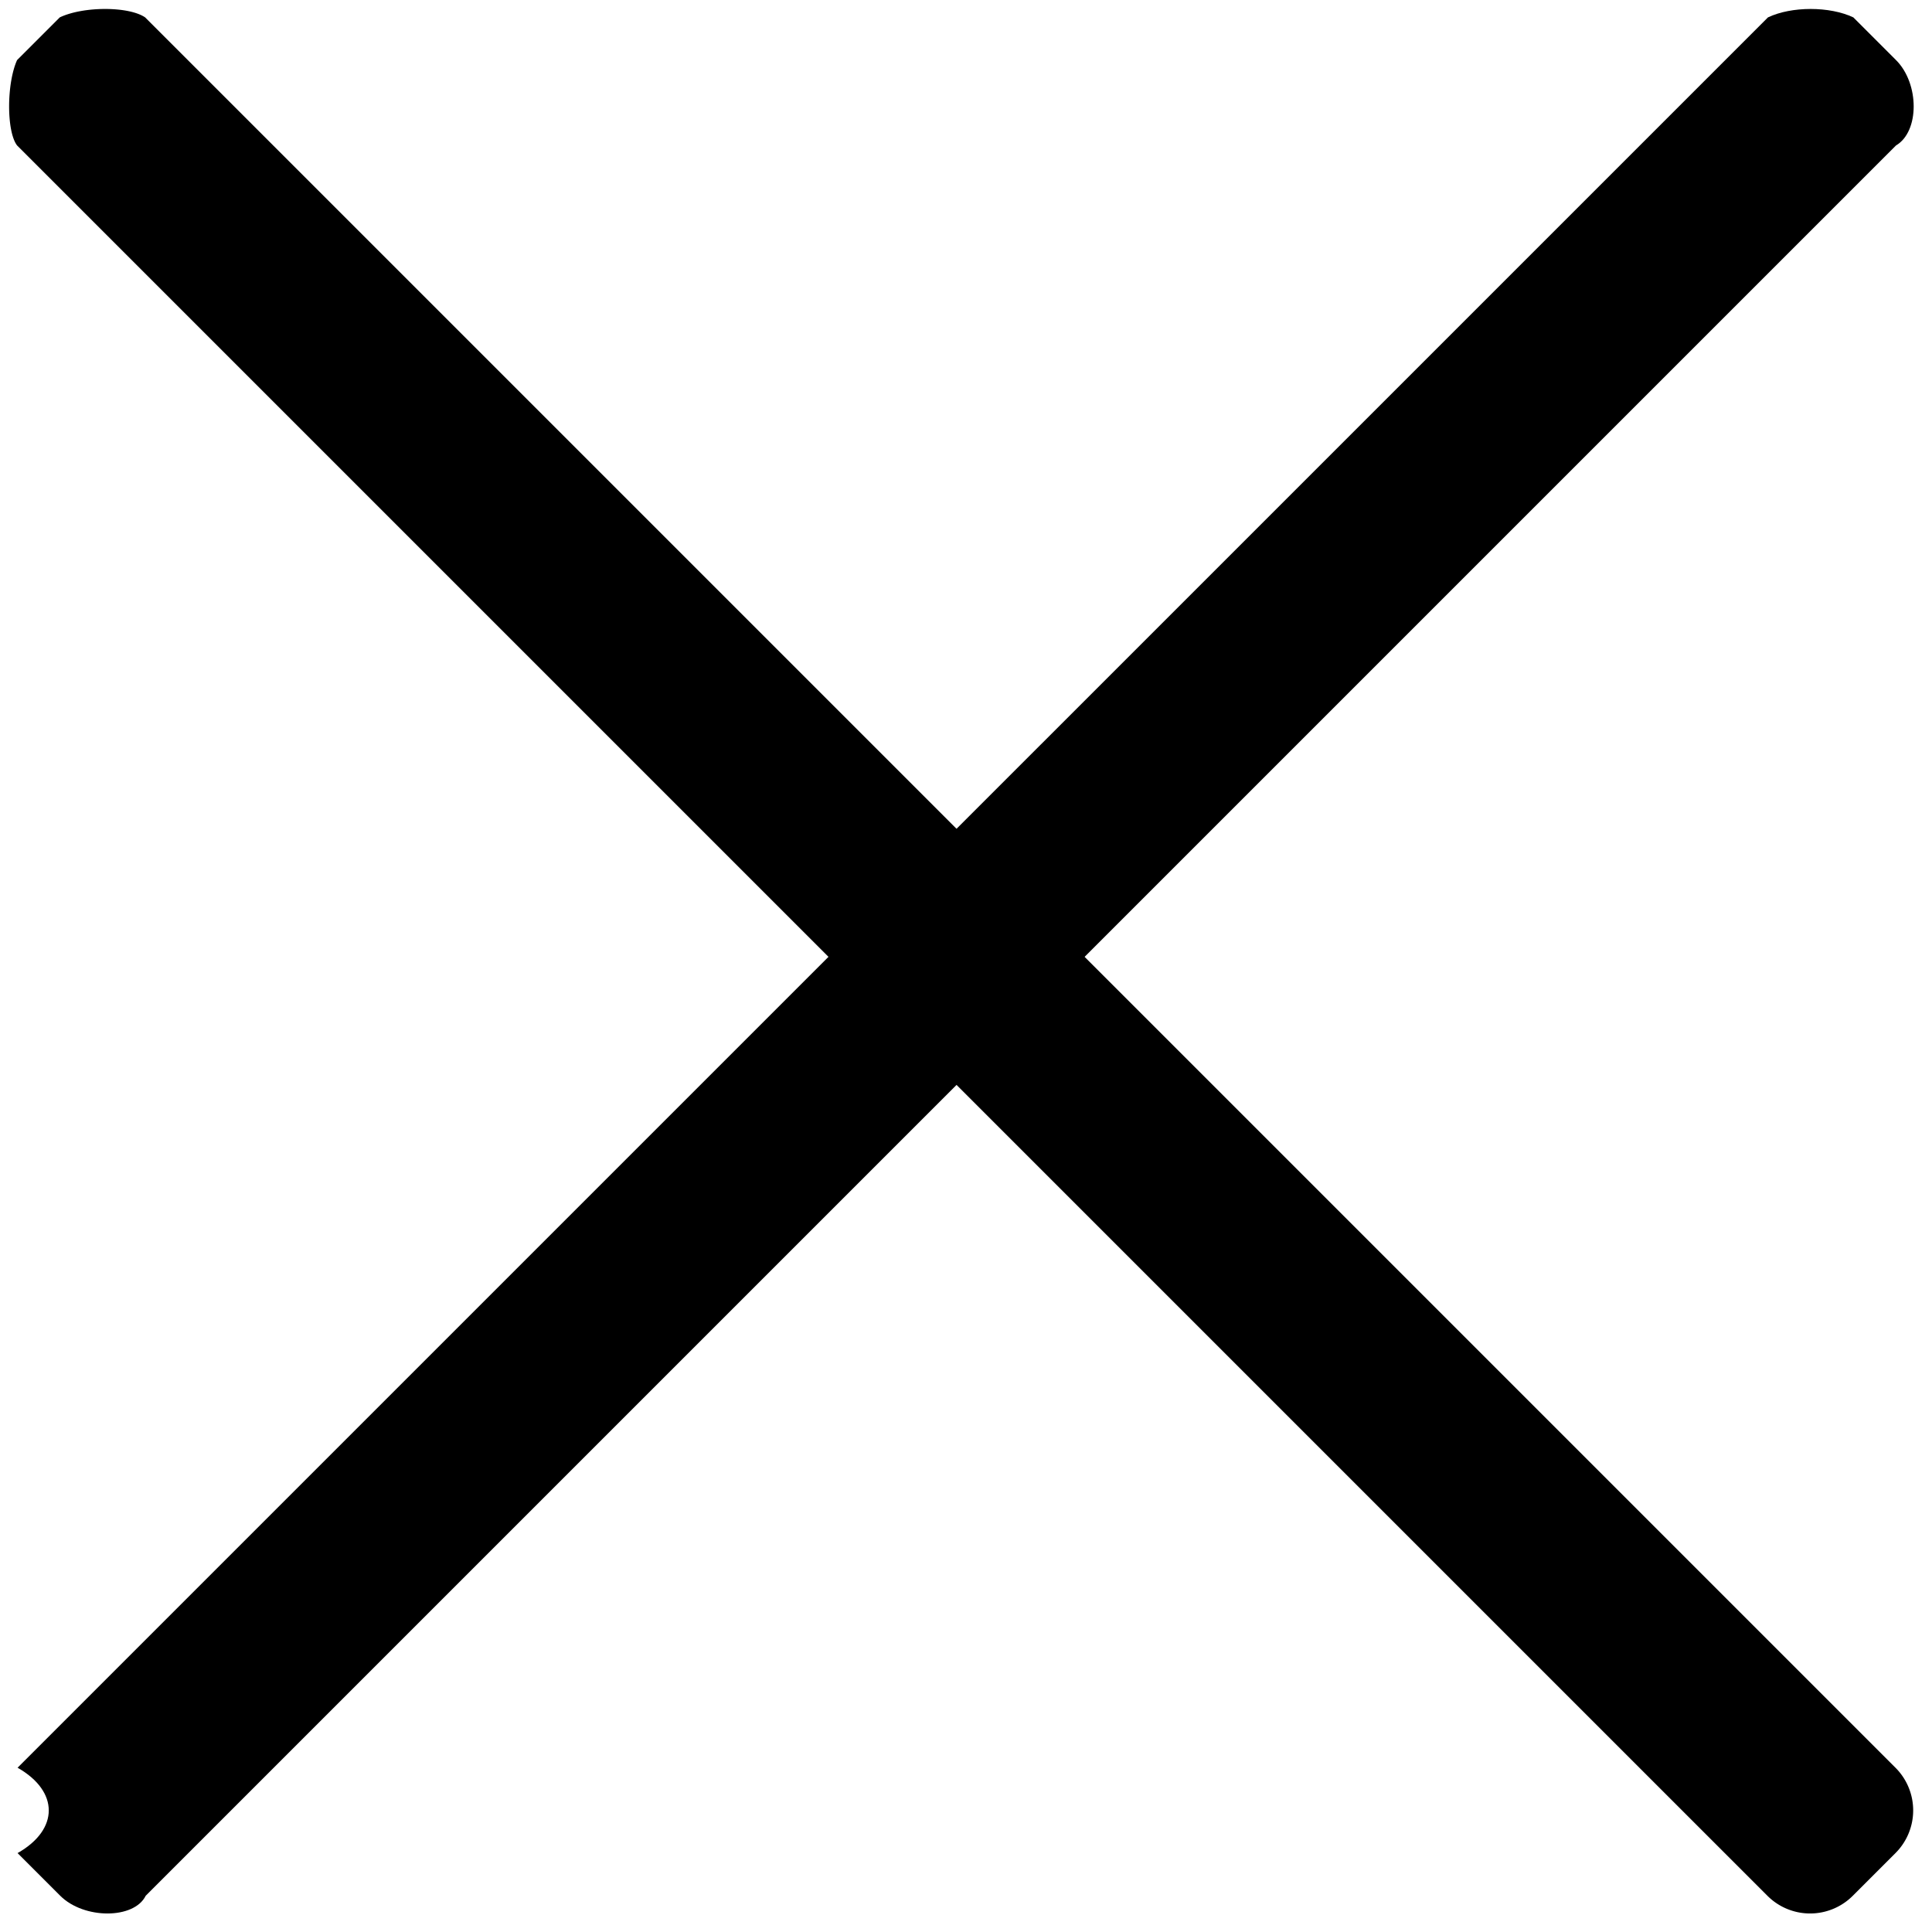
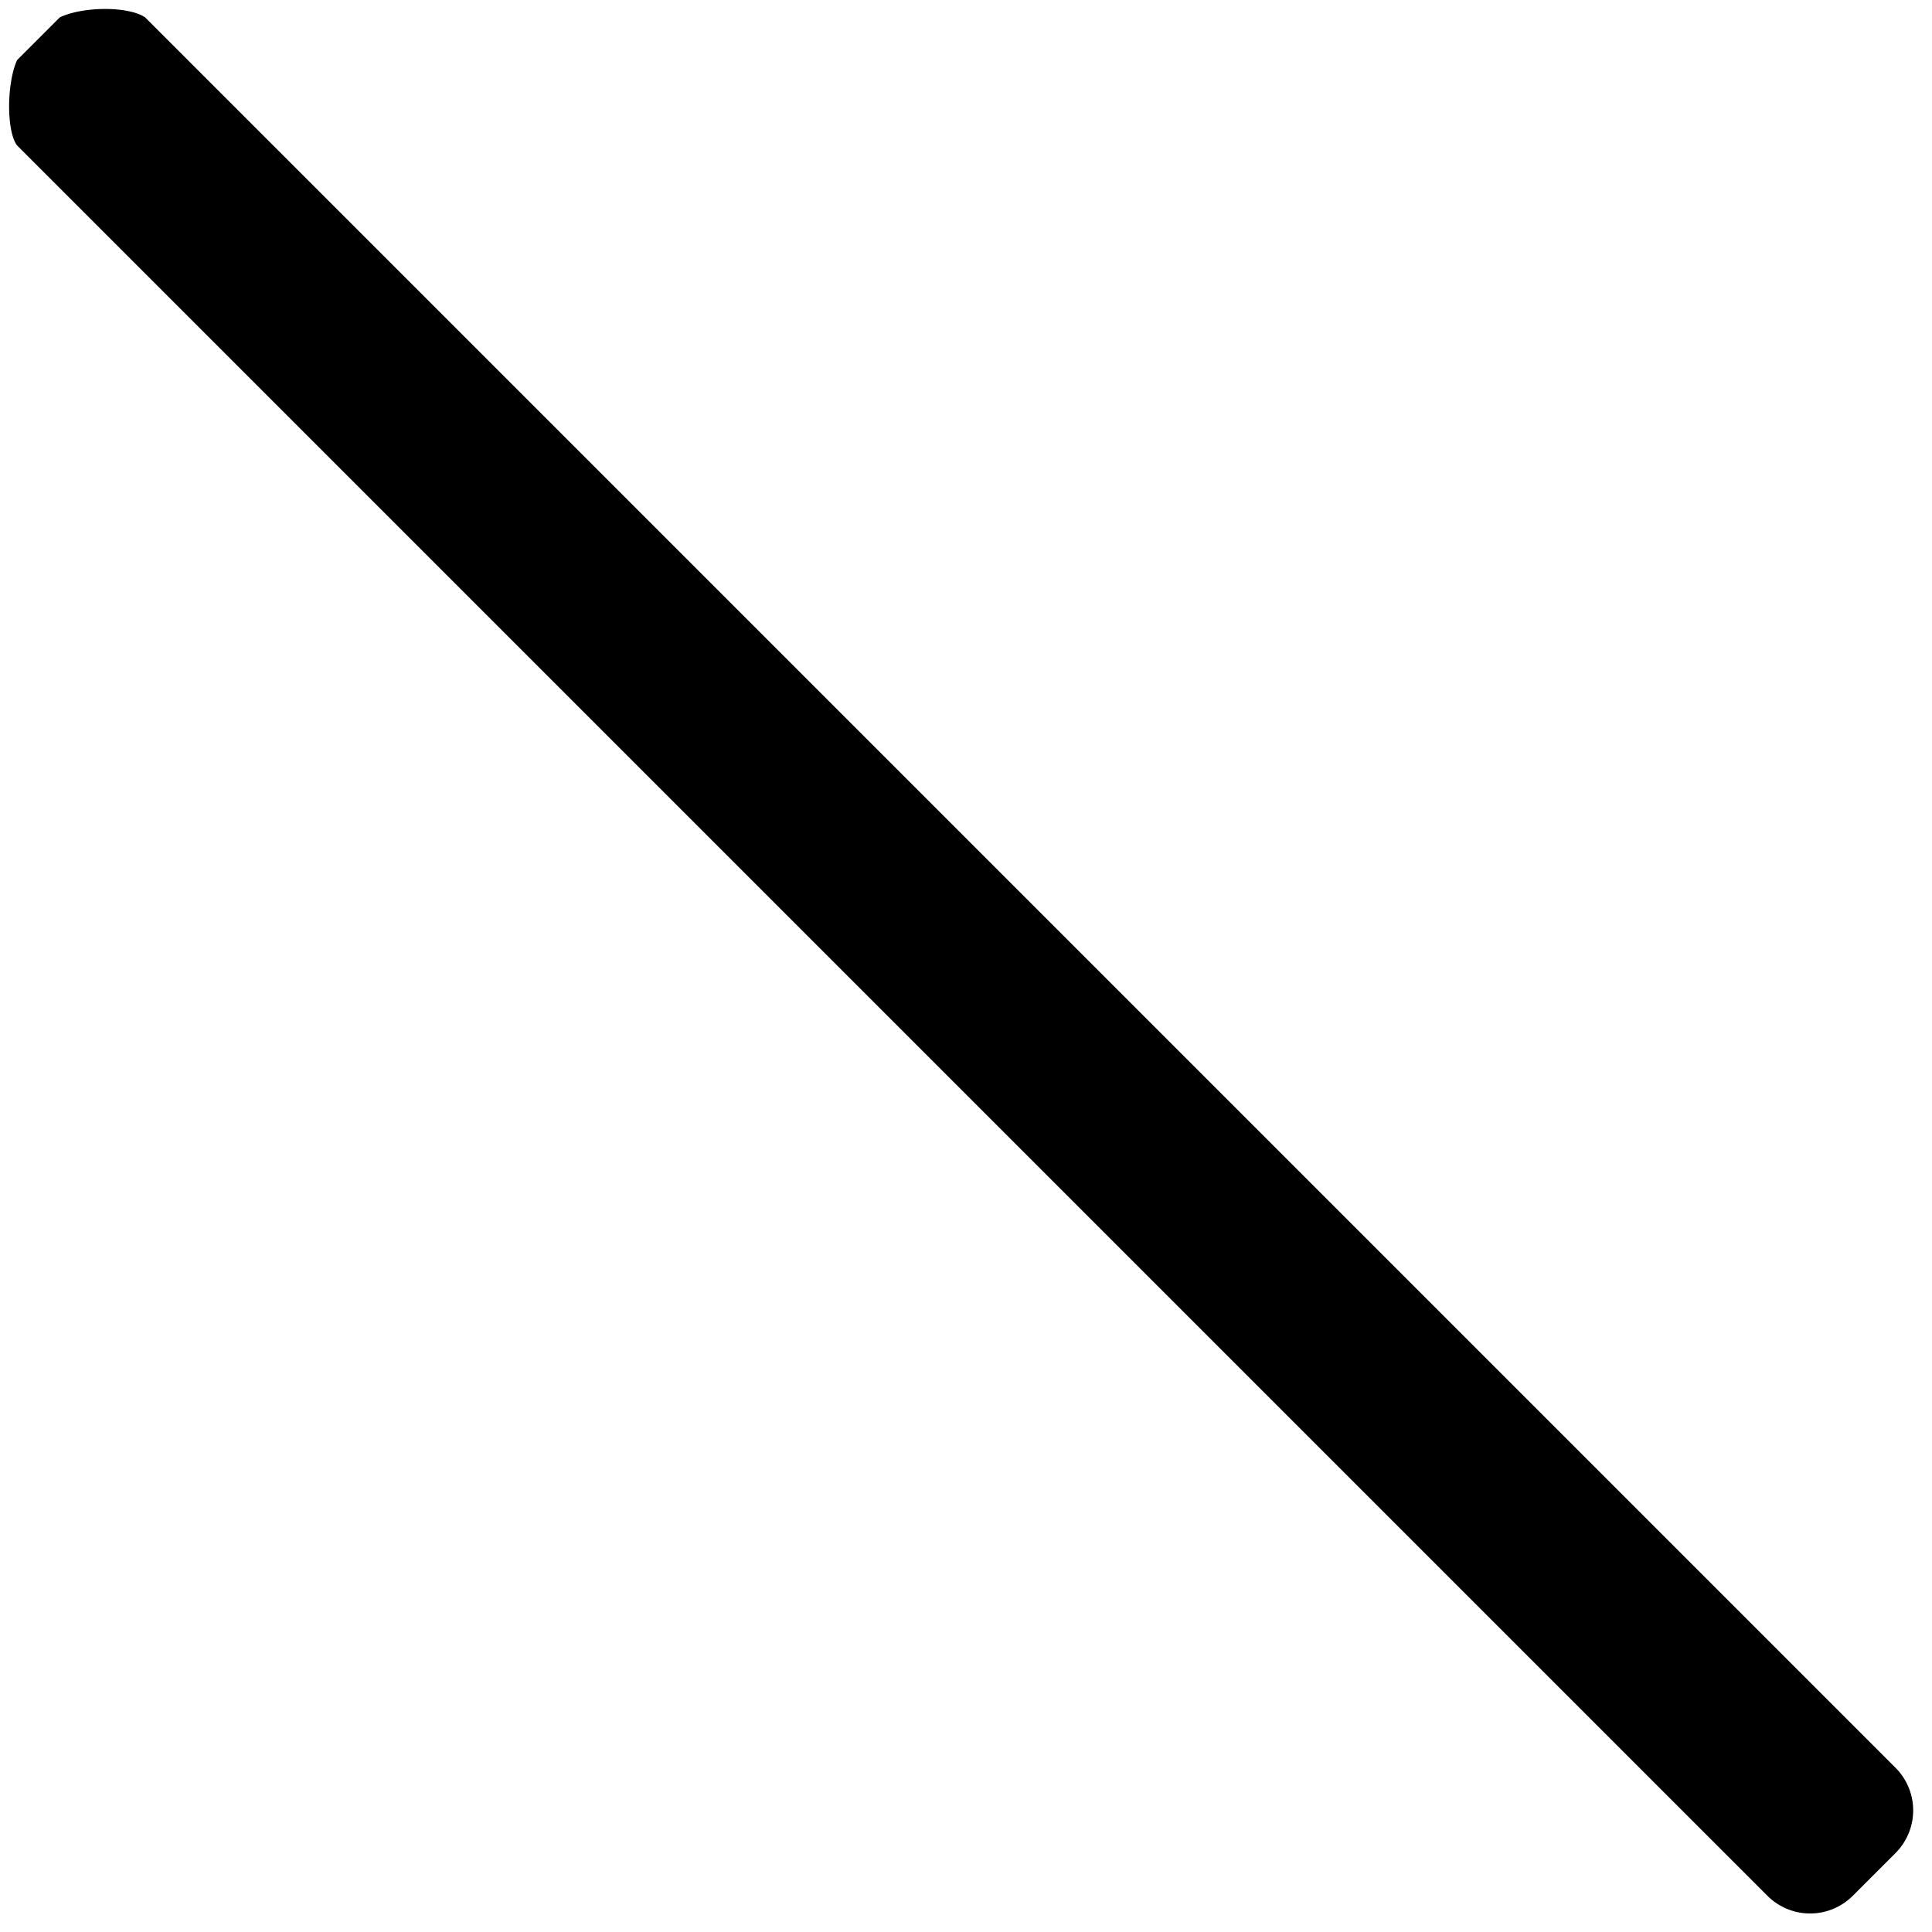
<svg xmlns="http://www.w3.org/2000/svg" width="32" height="32">
-   <path fill-rule="evenodd" d="M.291 29.279 29.283.288c.39-.186 1.023-.186 1.414 0l.707.707c.39.39.39 1.185 0 1.414L2.413 31.4c-.193.391-1.024.391-1.415 0l-.707-.707c.689-.39.689-1.023 0-1.414z" />
  <path fill-rule="evenodd" d="M31.395 29.279 2.404.288C2.13.102 1.38.102.99.288L.283.995c-.176.39-.176 1.185 0 1.414L29.274 31.4a.999.999 0 0 0 1.414 0l.707-.707a.999.999 0 0 0 0-1.414z" />
</svg>